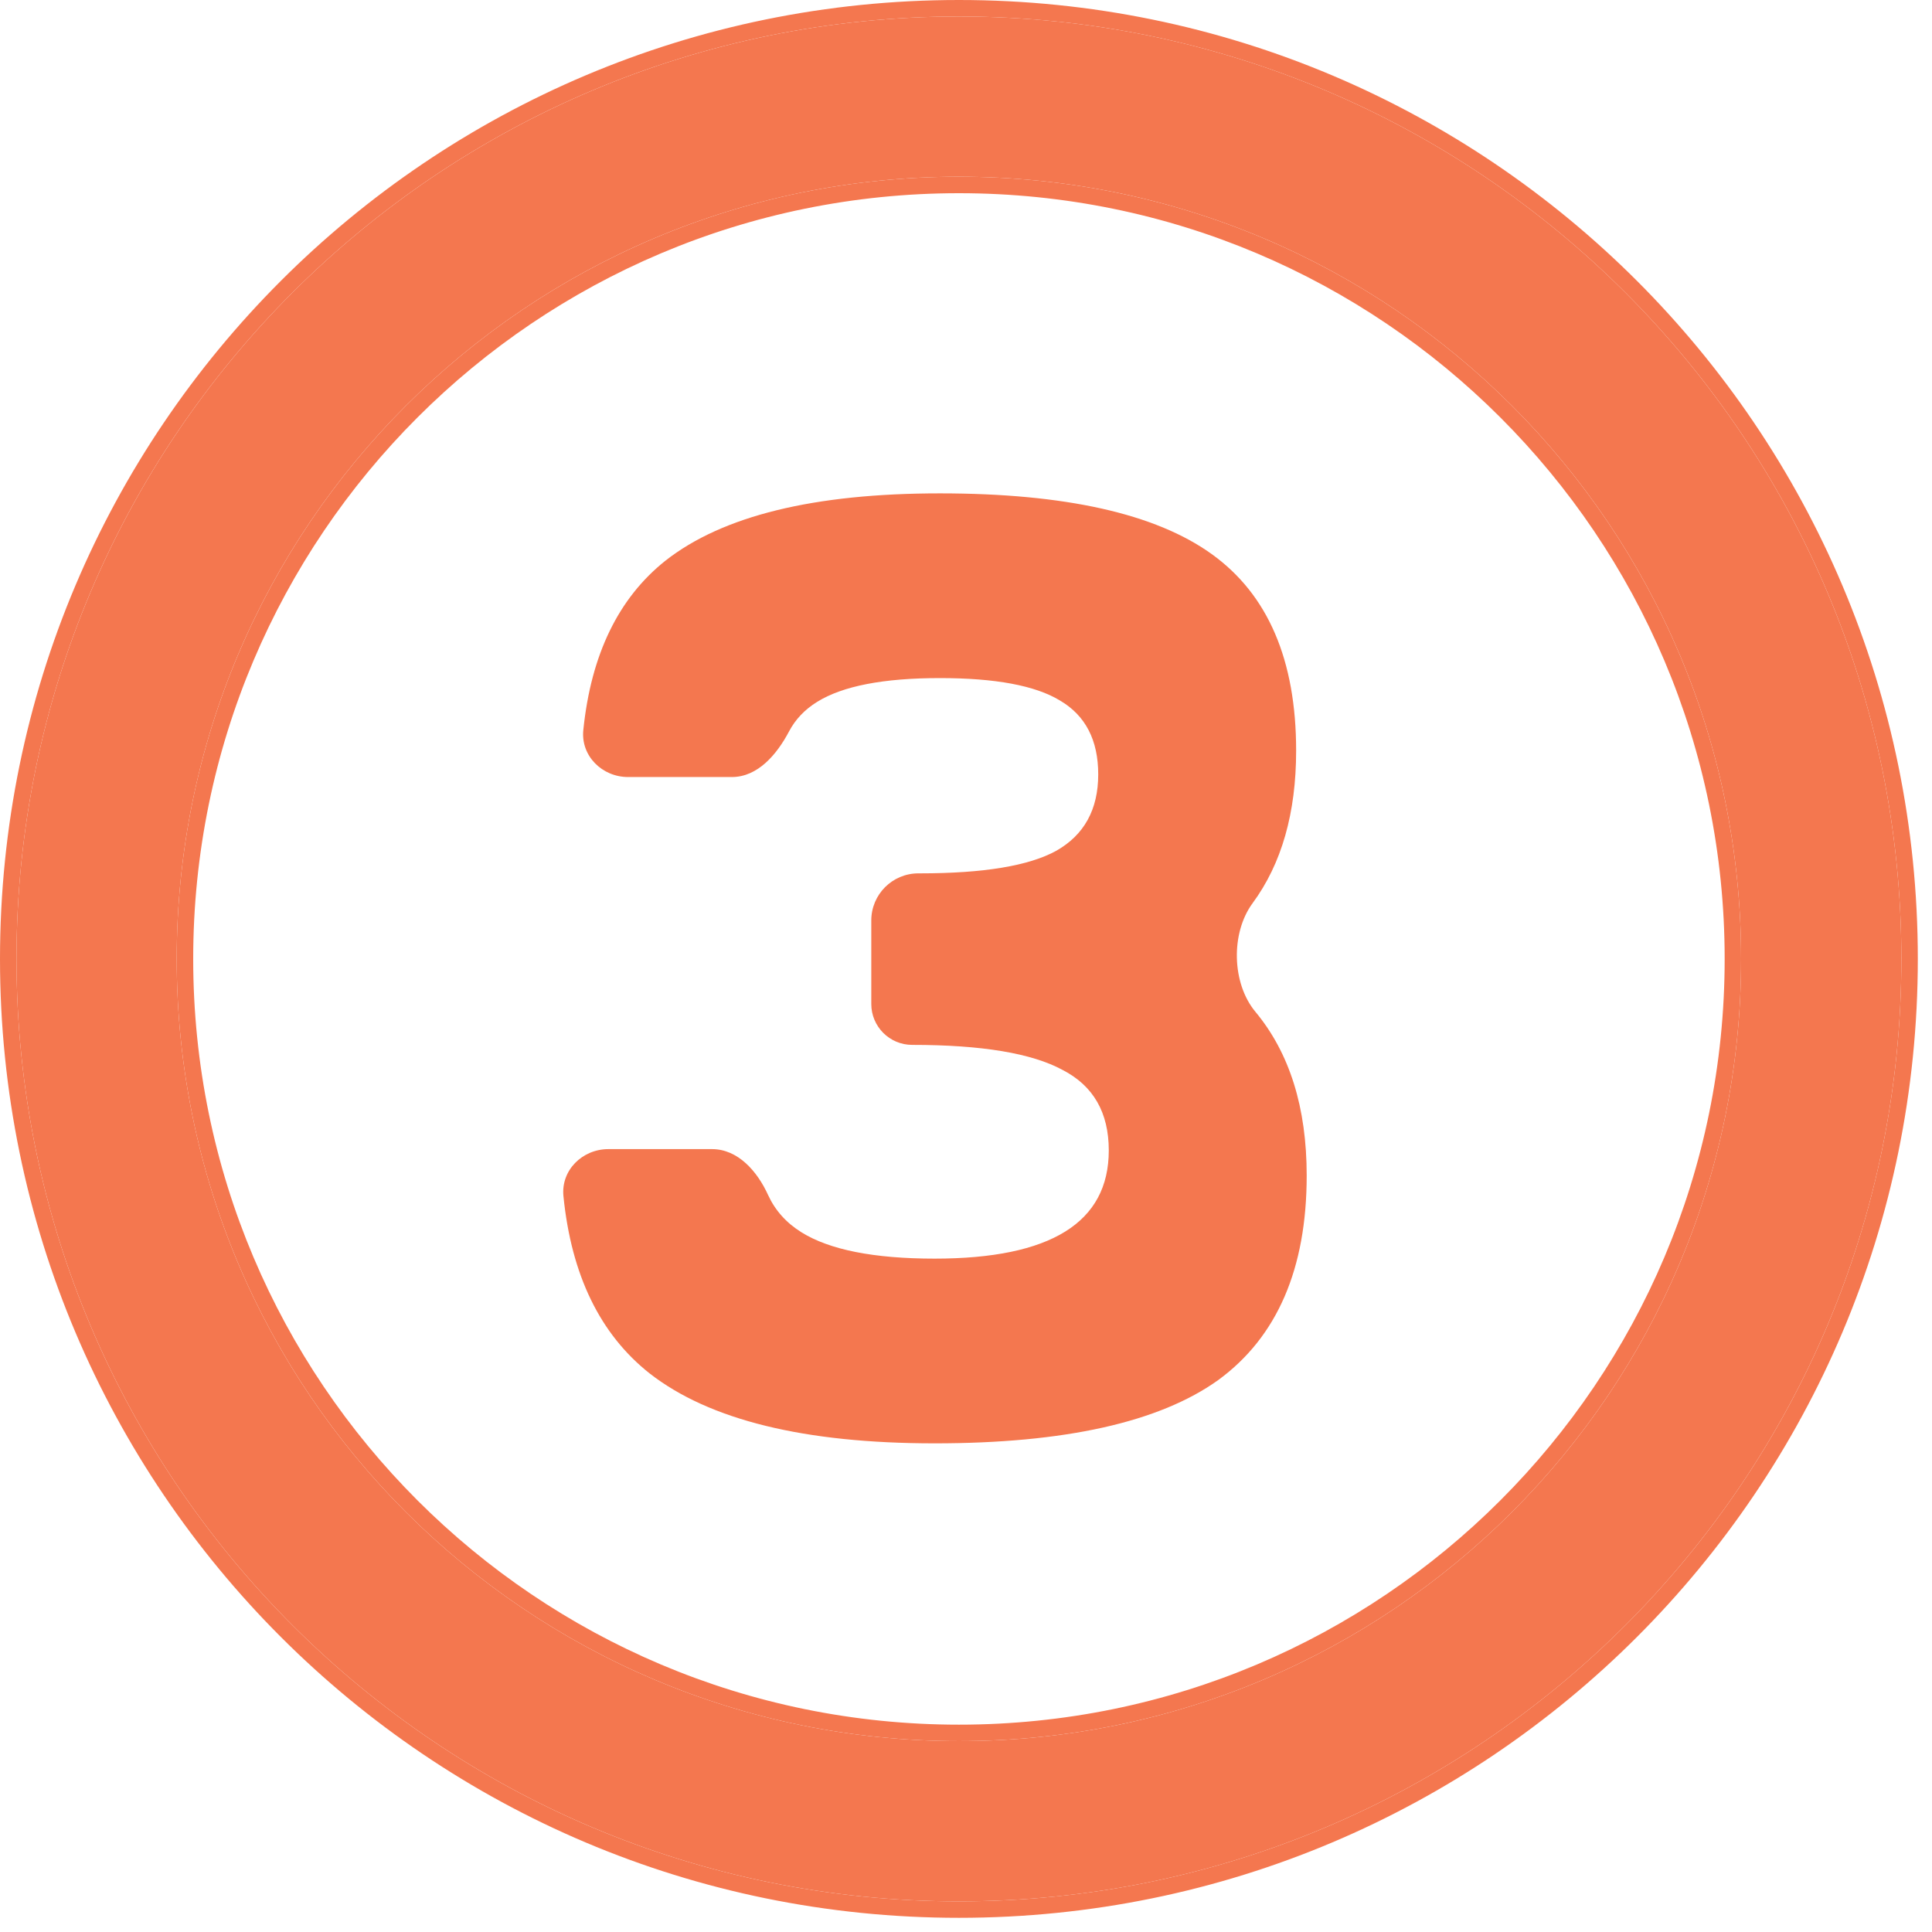
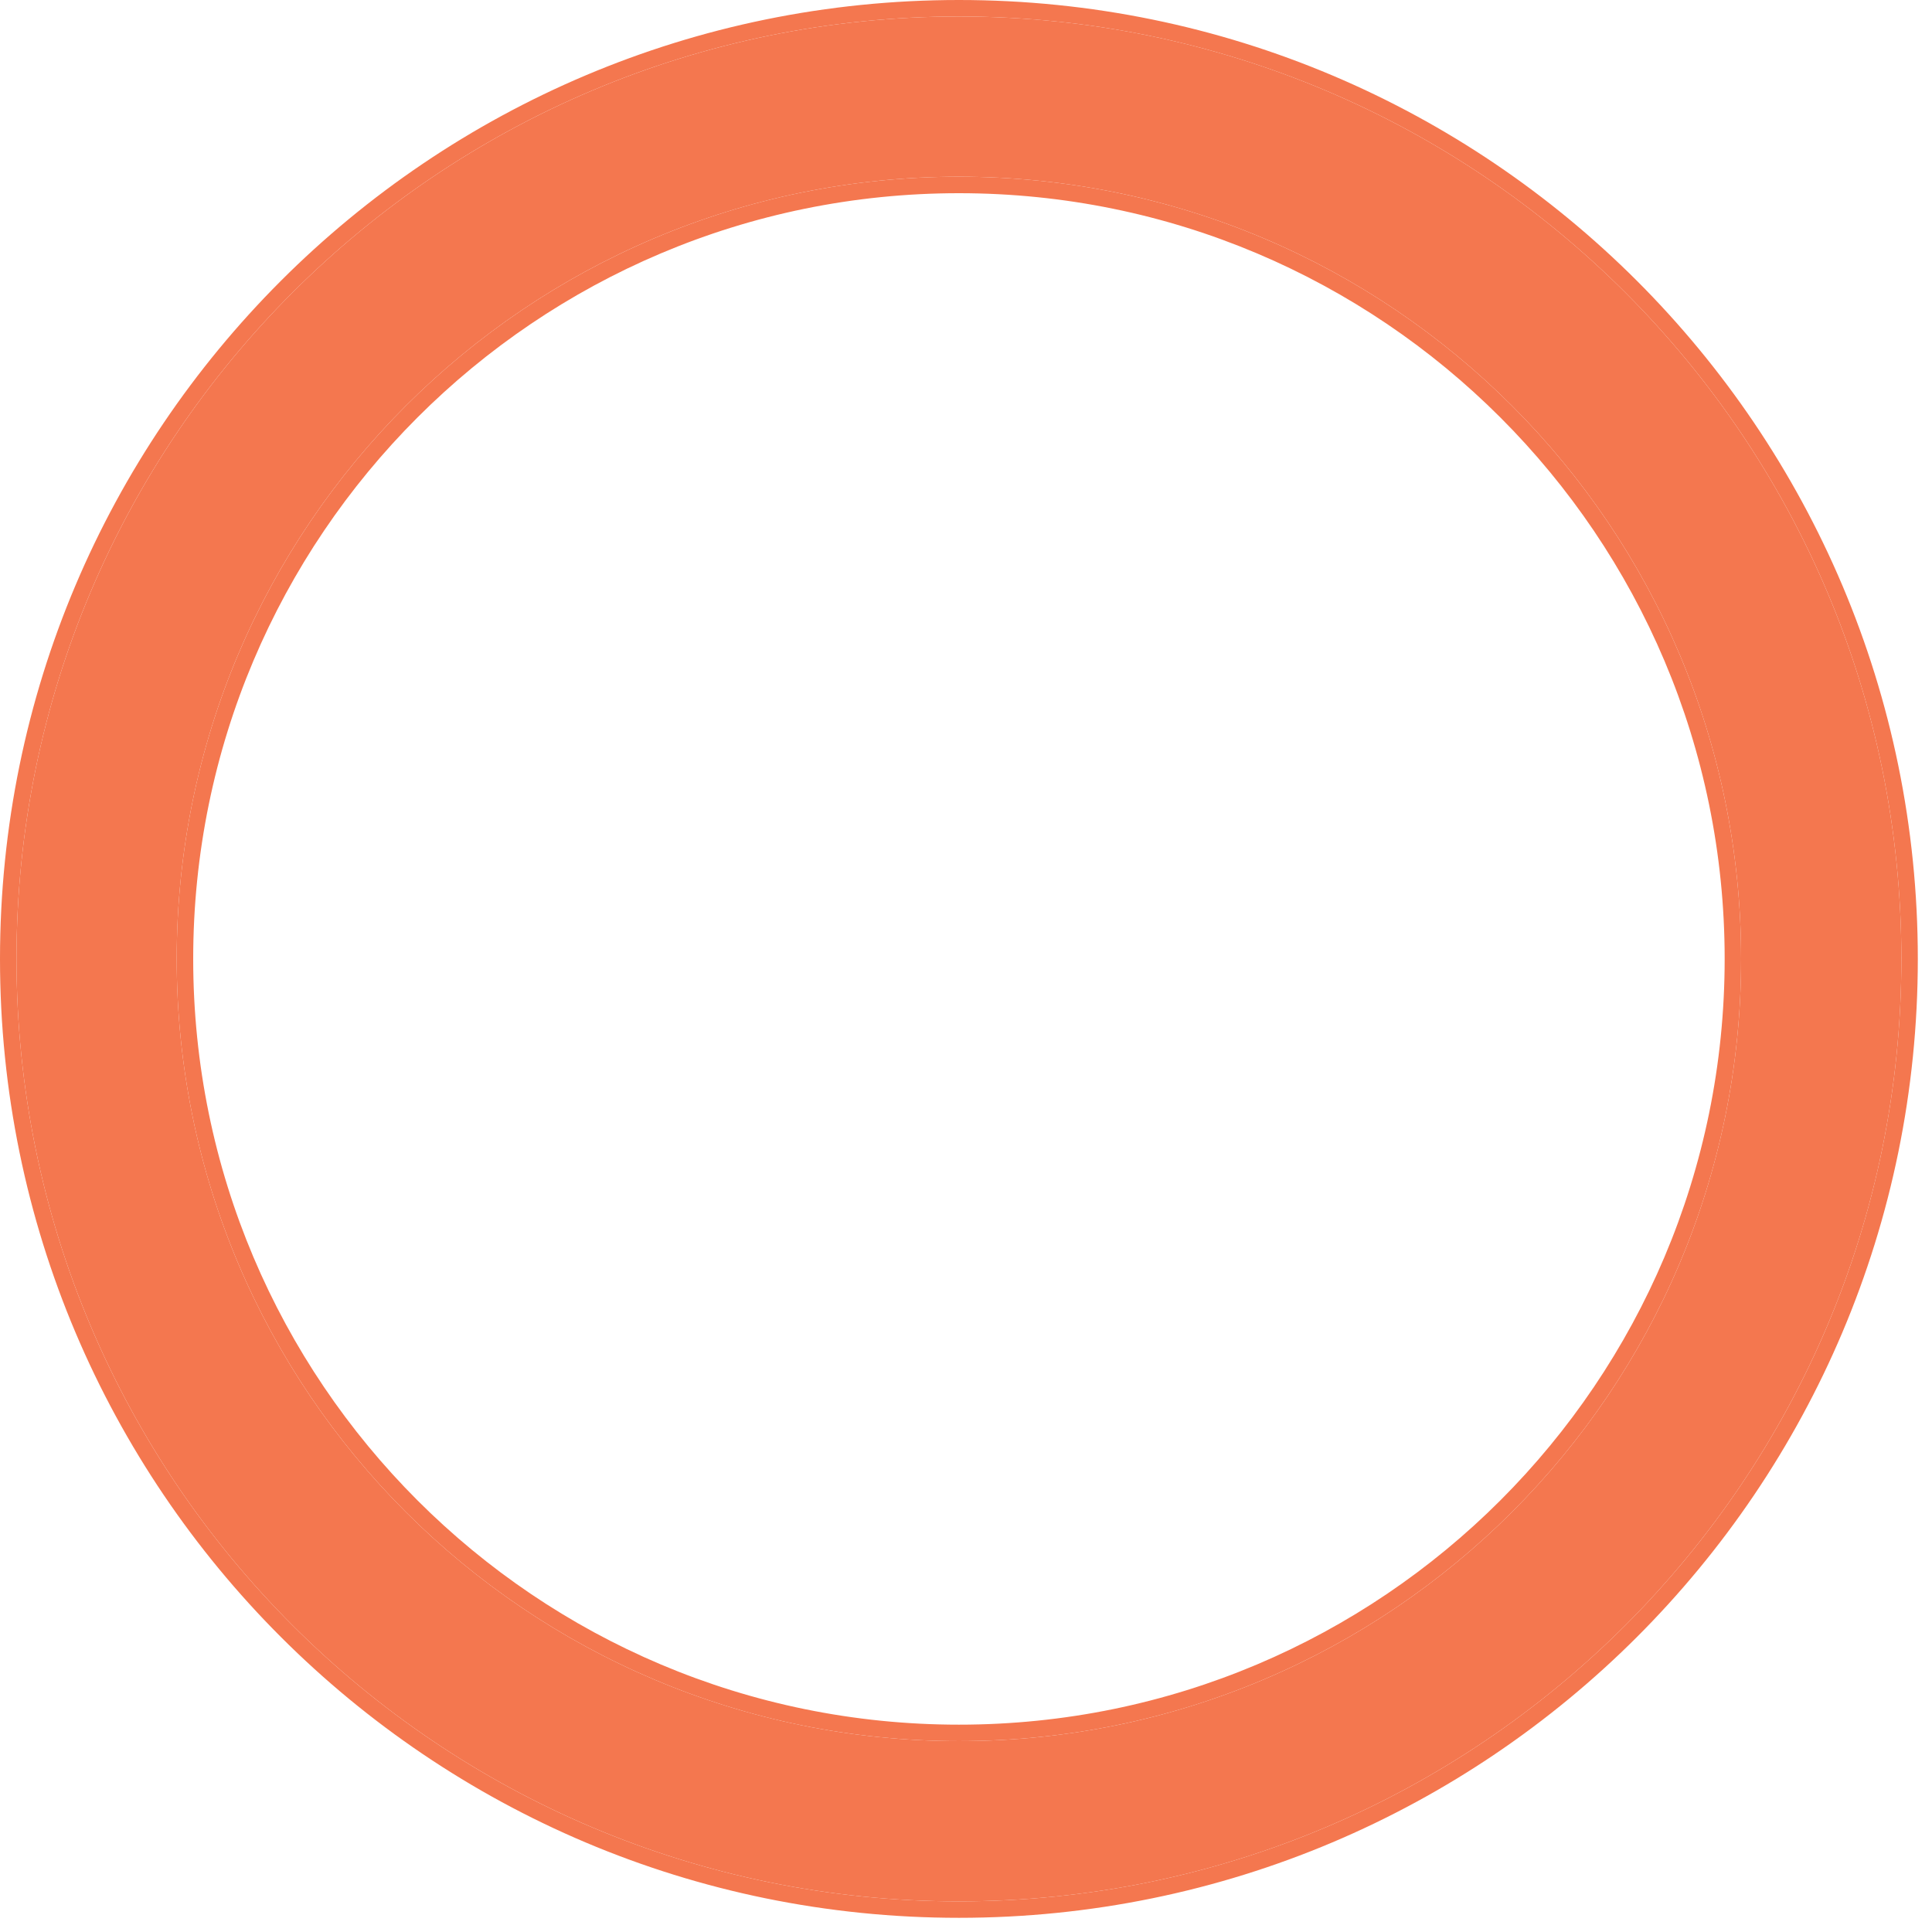
<svg xmlns="http://www.w3.org/2000/svg" width="41" height="41" viewBox="0 0 41 41" fill="none">
  <path d="M20.35 0.35C31.395 0.35 40.35 9.304 40.35 20.35C40.35 31.395 31.395 40.35 20.35 40.35C9.304 40.35 0.35 31.395 0.35 20.35C0.35 9.304 9.304 0.35 20.35 0.35ZM20.35 3.75C11.182 3.75 3.75 11.182 3.75 20.35C3.75 29.517 11.182 36.949 20.35 36.949C29.517 36.949 36.949 29.517 36.949 20.35C36.949 11.182 29.517 3.75 20.35 3.75Z" fill="#F4774F" />
  <path d="M40.35 20.35C40.35 9.304 31.395 0.35 20.35 0.35C9.304 0.35 0.35 9.304 0.35 20.35C0.35 31.395 9.304 40.35 20.35 40.35C31.395 40.35 40.35 31.395 40.35 20.35ZM36.6 20.35C36.6 11.375 29.324 4.1 20.35 4.1C11.375 4.1 4.1 11.375 4.1 20.35C4.1 29.324 11.375 36.6 20.35 36.6V36.949C11.182 36.949 3.75 29.517 3.75 20.35C3.75 11.182 11.182 3.75 20.35 3.75C29.517 3.75 36.949 11.182 36.949 20.35C36.949 29.517 29.517 36.949 20.35 36.949V36.6C29.324 36.6 36.6 29.324 36.6 20.35ZM40.699 20.35C40.699 31.589 31.589 40.699 20.35 40.699C9.111 40.699 0 31.589 0 20.35C0 9.111 9.111 0 20.35 0C31.589 0 40.699 9.111 40.699 20.35Z" fill="#F4774F" />
-   <path d="M11.957 25.384C11.902 24.835 12.357 24.386 12.91 24.386H15.11C15.662 24.386 16.071 24.857 16.3 25.36C16.449 25.685 16.684 25.949 17.006 26.15C17.603 26.523 18.546 26.71 19.834 26.71C22.298 26.71 23.53 25.944 23.53 24.414C23.53 23.611 23.203 23.042 22.55 22.706C21.896 22.351 20.832 22.174 19.358 22.174C18.878 22.174 18.49 21.785 18.49 21.306V19.534C18.49 18.981 18.937 18.534 19.49 18.534H19.526C20.87 18.534 21.831 18.375 22.41 18.058C23.007 17.722 23.306 17.18 23.306 16.434C23.306 15.706 23.035 15.183 22.494 14.866C21.971 14.548 21.122 14.39 19.946 14.39C18.751 14.39 17.883 14.558 17.342 14.894C17.078 15.057 16.879 15.267 16.744 15.523C16.486 16.011 16.082 16.49 15.53 16.49H13.33C12.777 16.49 12.322 16.04 12.379 15.491C12.543 13.89 13.124 12.692 14.122 11.898C15.335 10.946 17.276 10.47 19.946 10.47C22.596 10.47 24.519 10.899 25.714 11.758C26.908 12.616 27.506 14.007 27.506 15.93C27.506 17.252 27.198 18.331 26.582 19.167C26.116 19.8 26.139 20.867 26.641 21.471C27.367 22.344 27.73 23.502 27.73 24.946C27.73 26.924 27.104 28.371 25.854 29.286C24.603 30.182 22.596 30.63 19.834 30.63C17.071 30.63 15.055 30.135 13.786 29.146C12.734 28.314 12.125 27.06 11.957 25.384Z" fill="#F4774F" />
</svg>